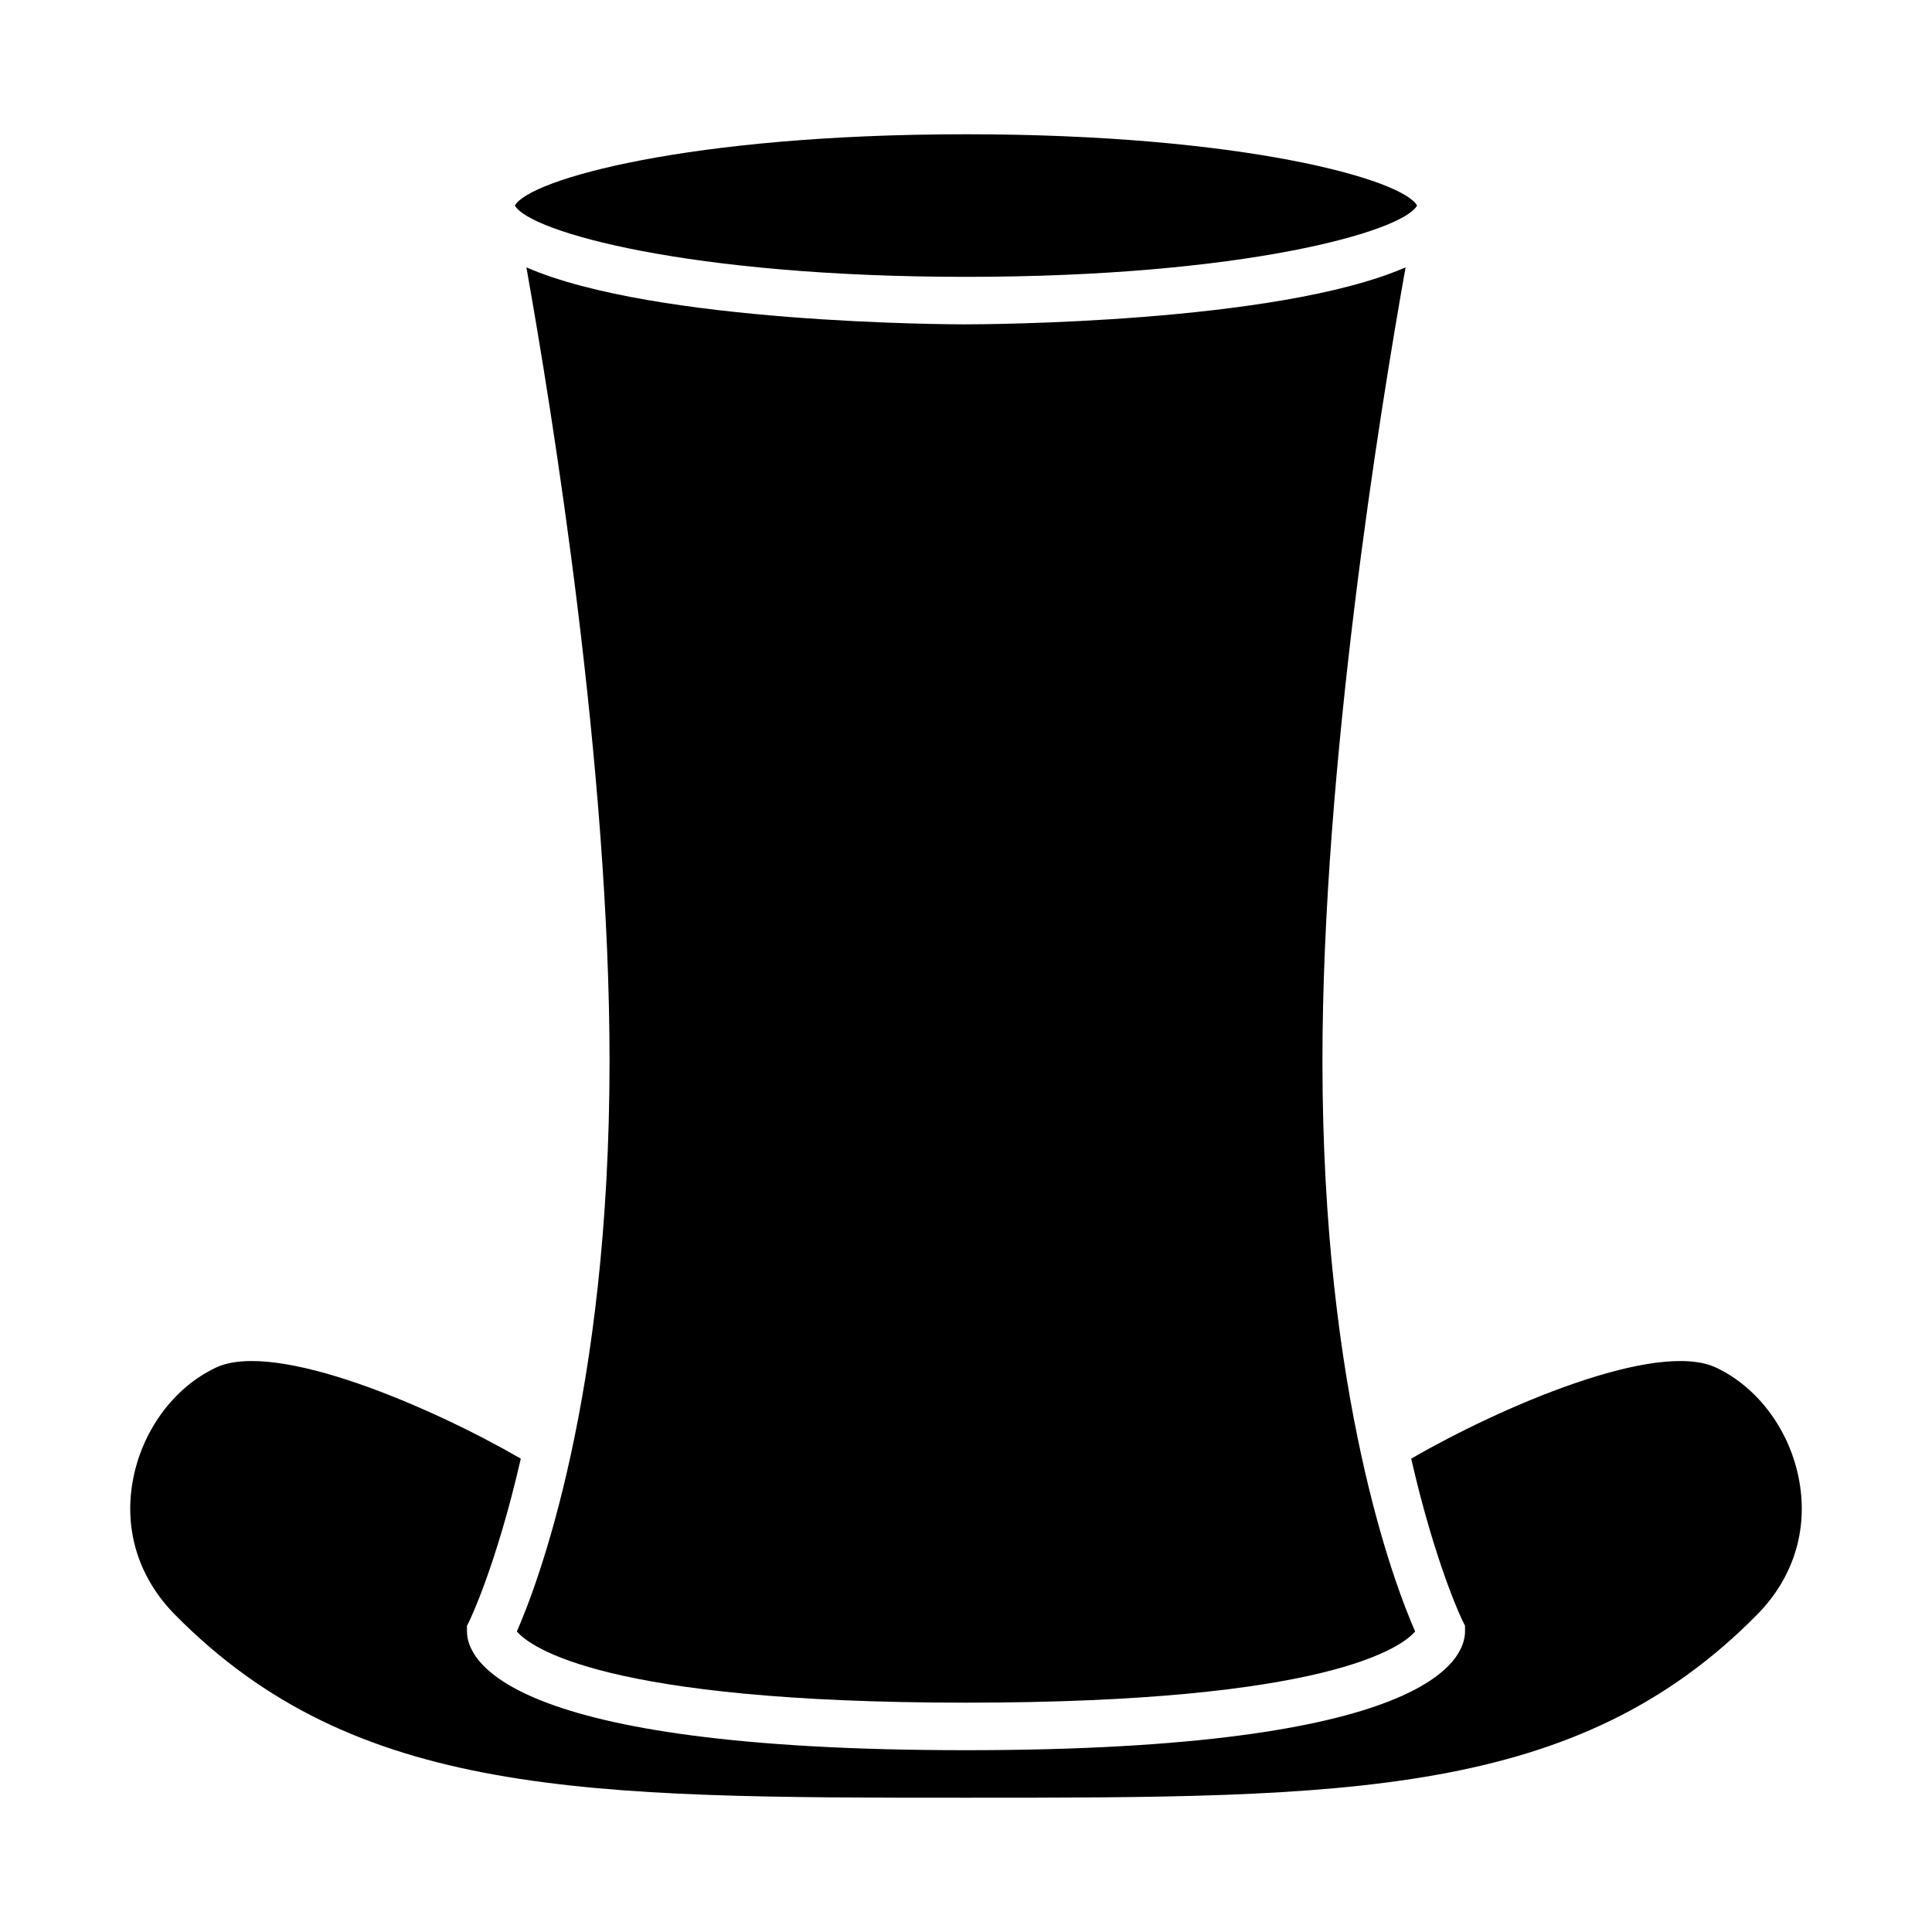
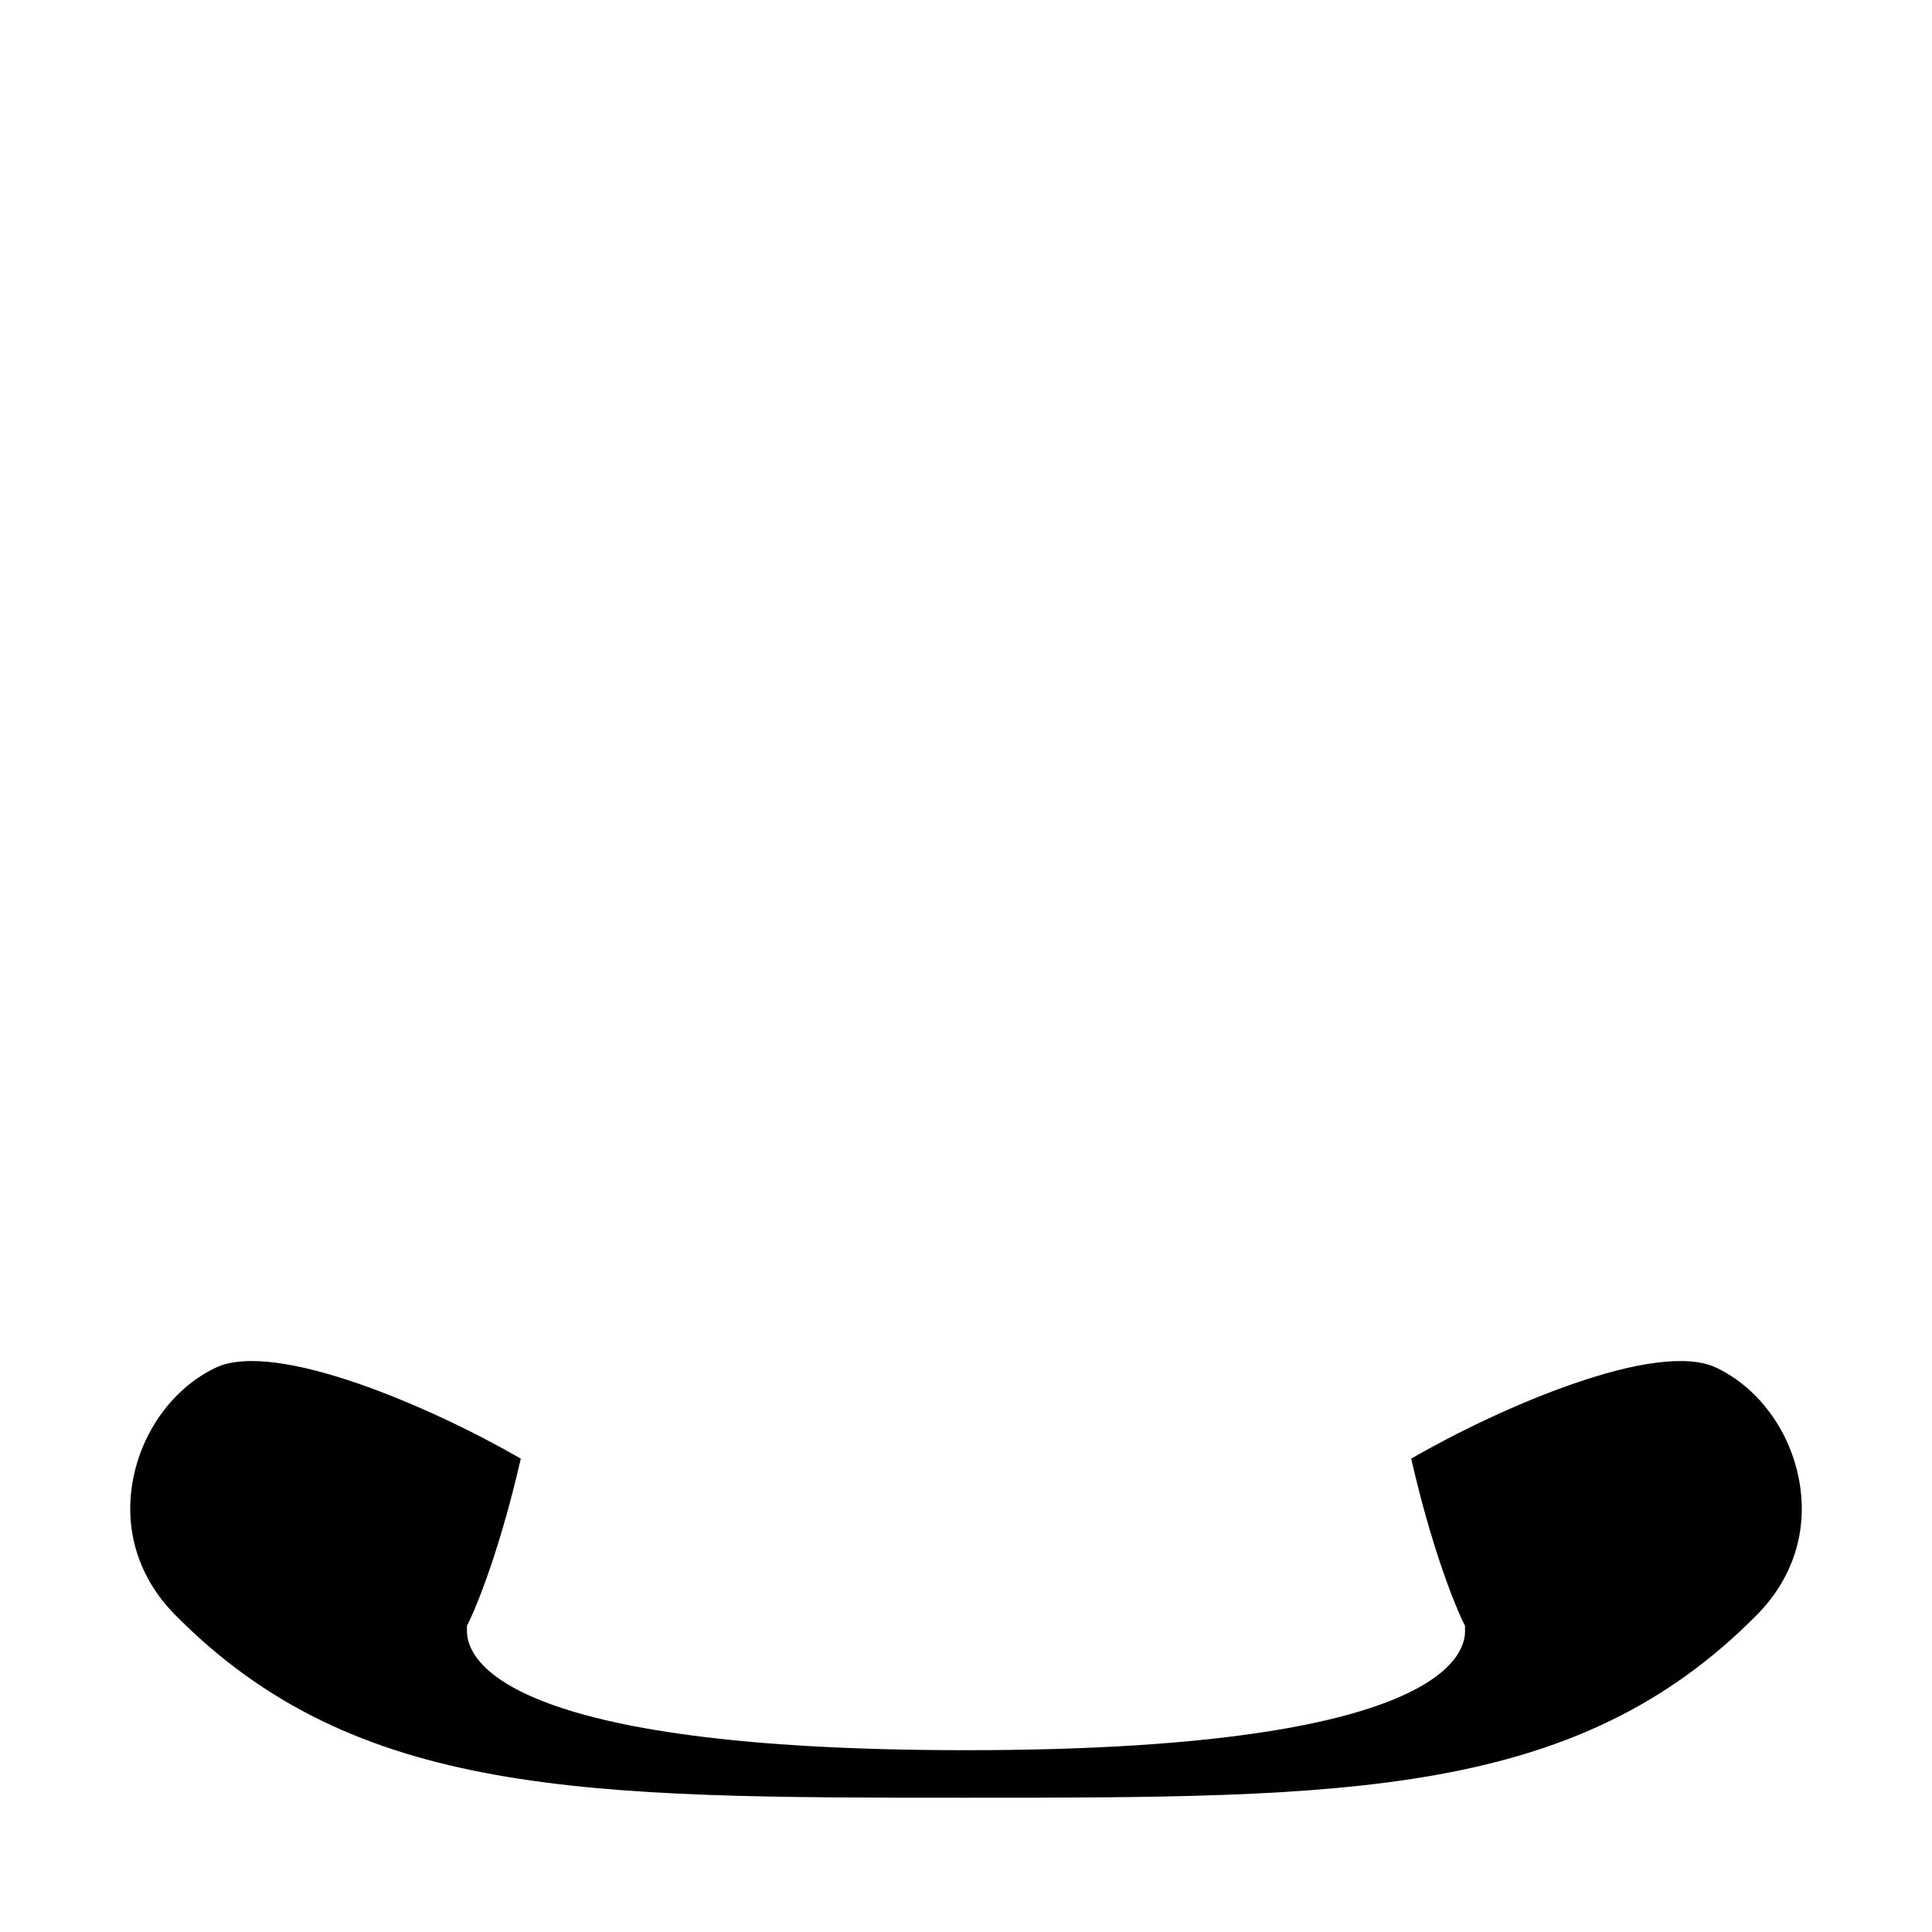
<svg xmlns="http://www.w3.org/2000/svg" fill="#000000" width="800px" height="800px" version="1.1" viewBox="144 144 512 512">
  <g>
-     <path d="m519.53 198.5c0.004-0.016 0.004-0.023 0.008-0.039-3.914-6.941-46.125-18.879-119.54-18.879s-115.62 11.938-119.54 18.879c0.004 0.016 0.004 0.023 0.008 0.039 3.945 6.941 46.148 18.867 119.53 18.867 73.379 0 115.58-11.926 119.53-18.867z" />
    <path d="m598.82 506.45c-15.805-7.492-57.312 10.488-80.84 24.109 6.484 28.277 13.477 42.703 13.609 42.969l0.656 1.32 0.004 1.484c0 7.387-9.535 31.488-132.25 31.488s-132.25-24.102-132.25-31.488v-1.477l0.66-1.332c0.133-0.266 7.125-14.691 13.609-42.969-23.527-13.617-65.023-31.59-80.84-24.109-11.246 5.34-19.684 16.906-22.023 30.176-2.309 13.086 1.672 25.617 11.207 35.285 47.852 48.508 108.75 48.508 209.64 48.508s161.79 0 209.64-48.508c9.535-9.664 13.516-22.195 11.207-35.285-2.336-13.27-10.773-24.832-22.023-30.172z" />
-     <path d="m400 229.96c-4.215 0-82.355-0.219-116.5-15.102 6.844 38.367 22.035 132.29 22.035 210.33 0 89.148-19.285 139.16-24.566 151.17 3.582 4.141 23.098 18.867 119.03 18.867 95.93 0 115.45-14.727 119.03-18.863-5.281-12.02-24.57-62.027-24.57-151.18 0-78.039 15.188-171.96 22.035-210.33-34.141 14.883-112.28 15.102-116.5 15.102z" />
  </g>
</svg>